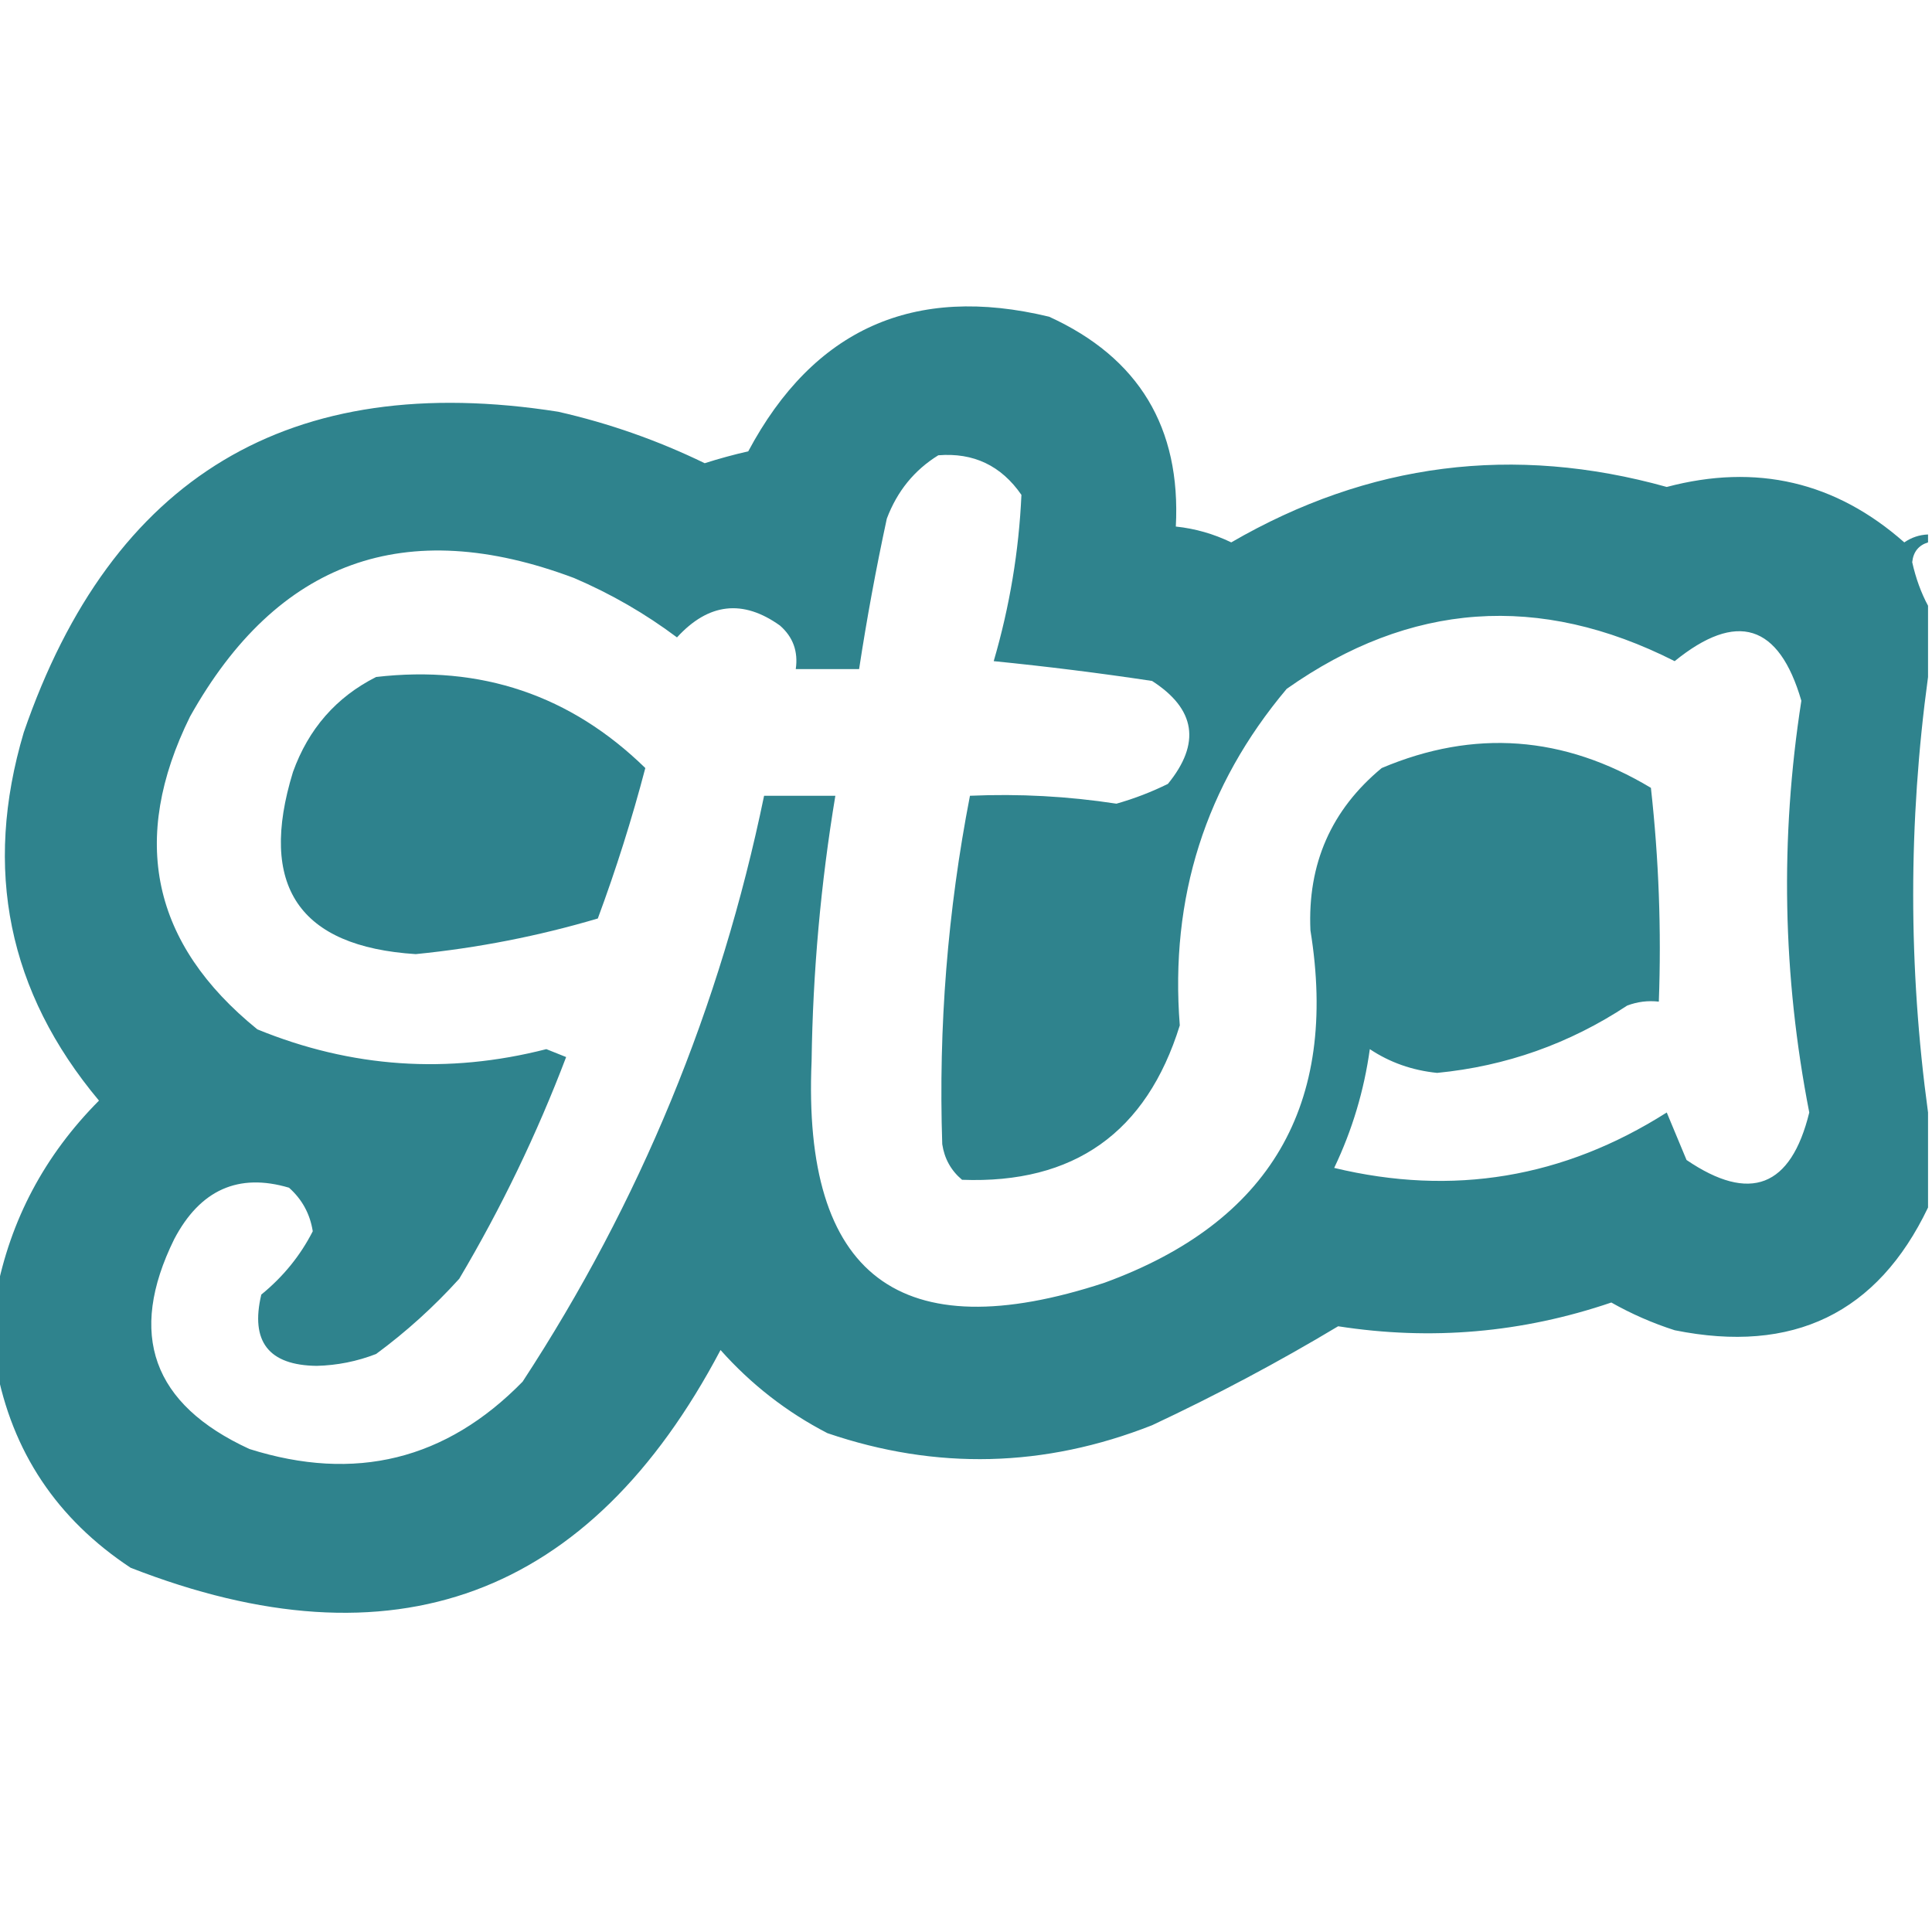
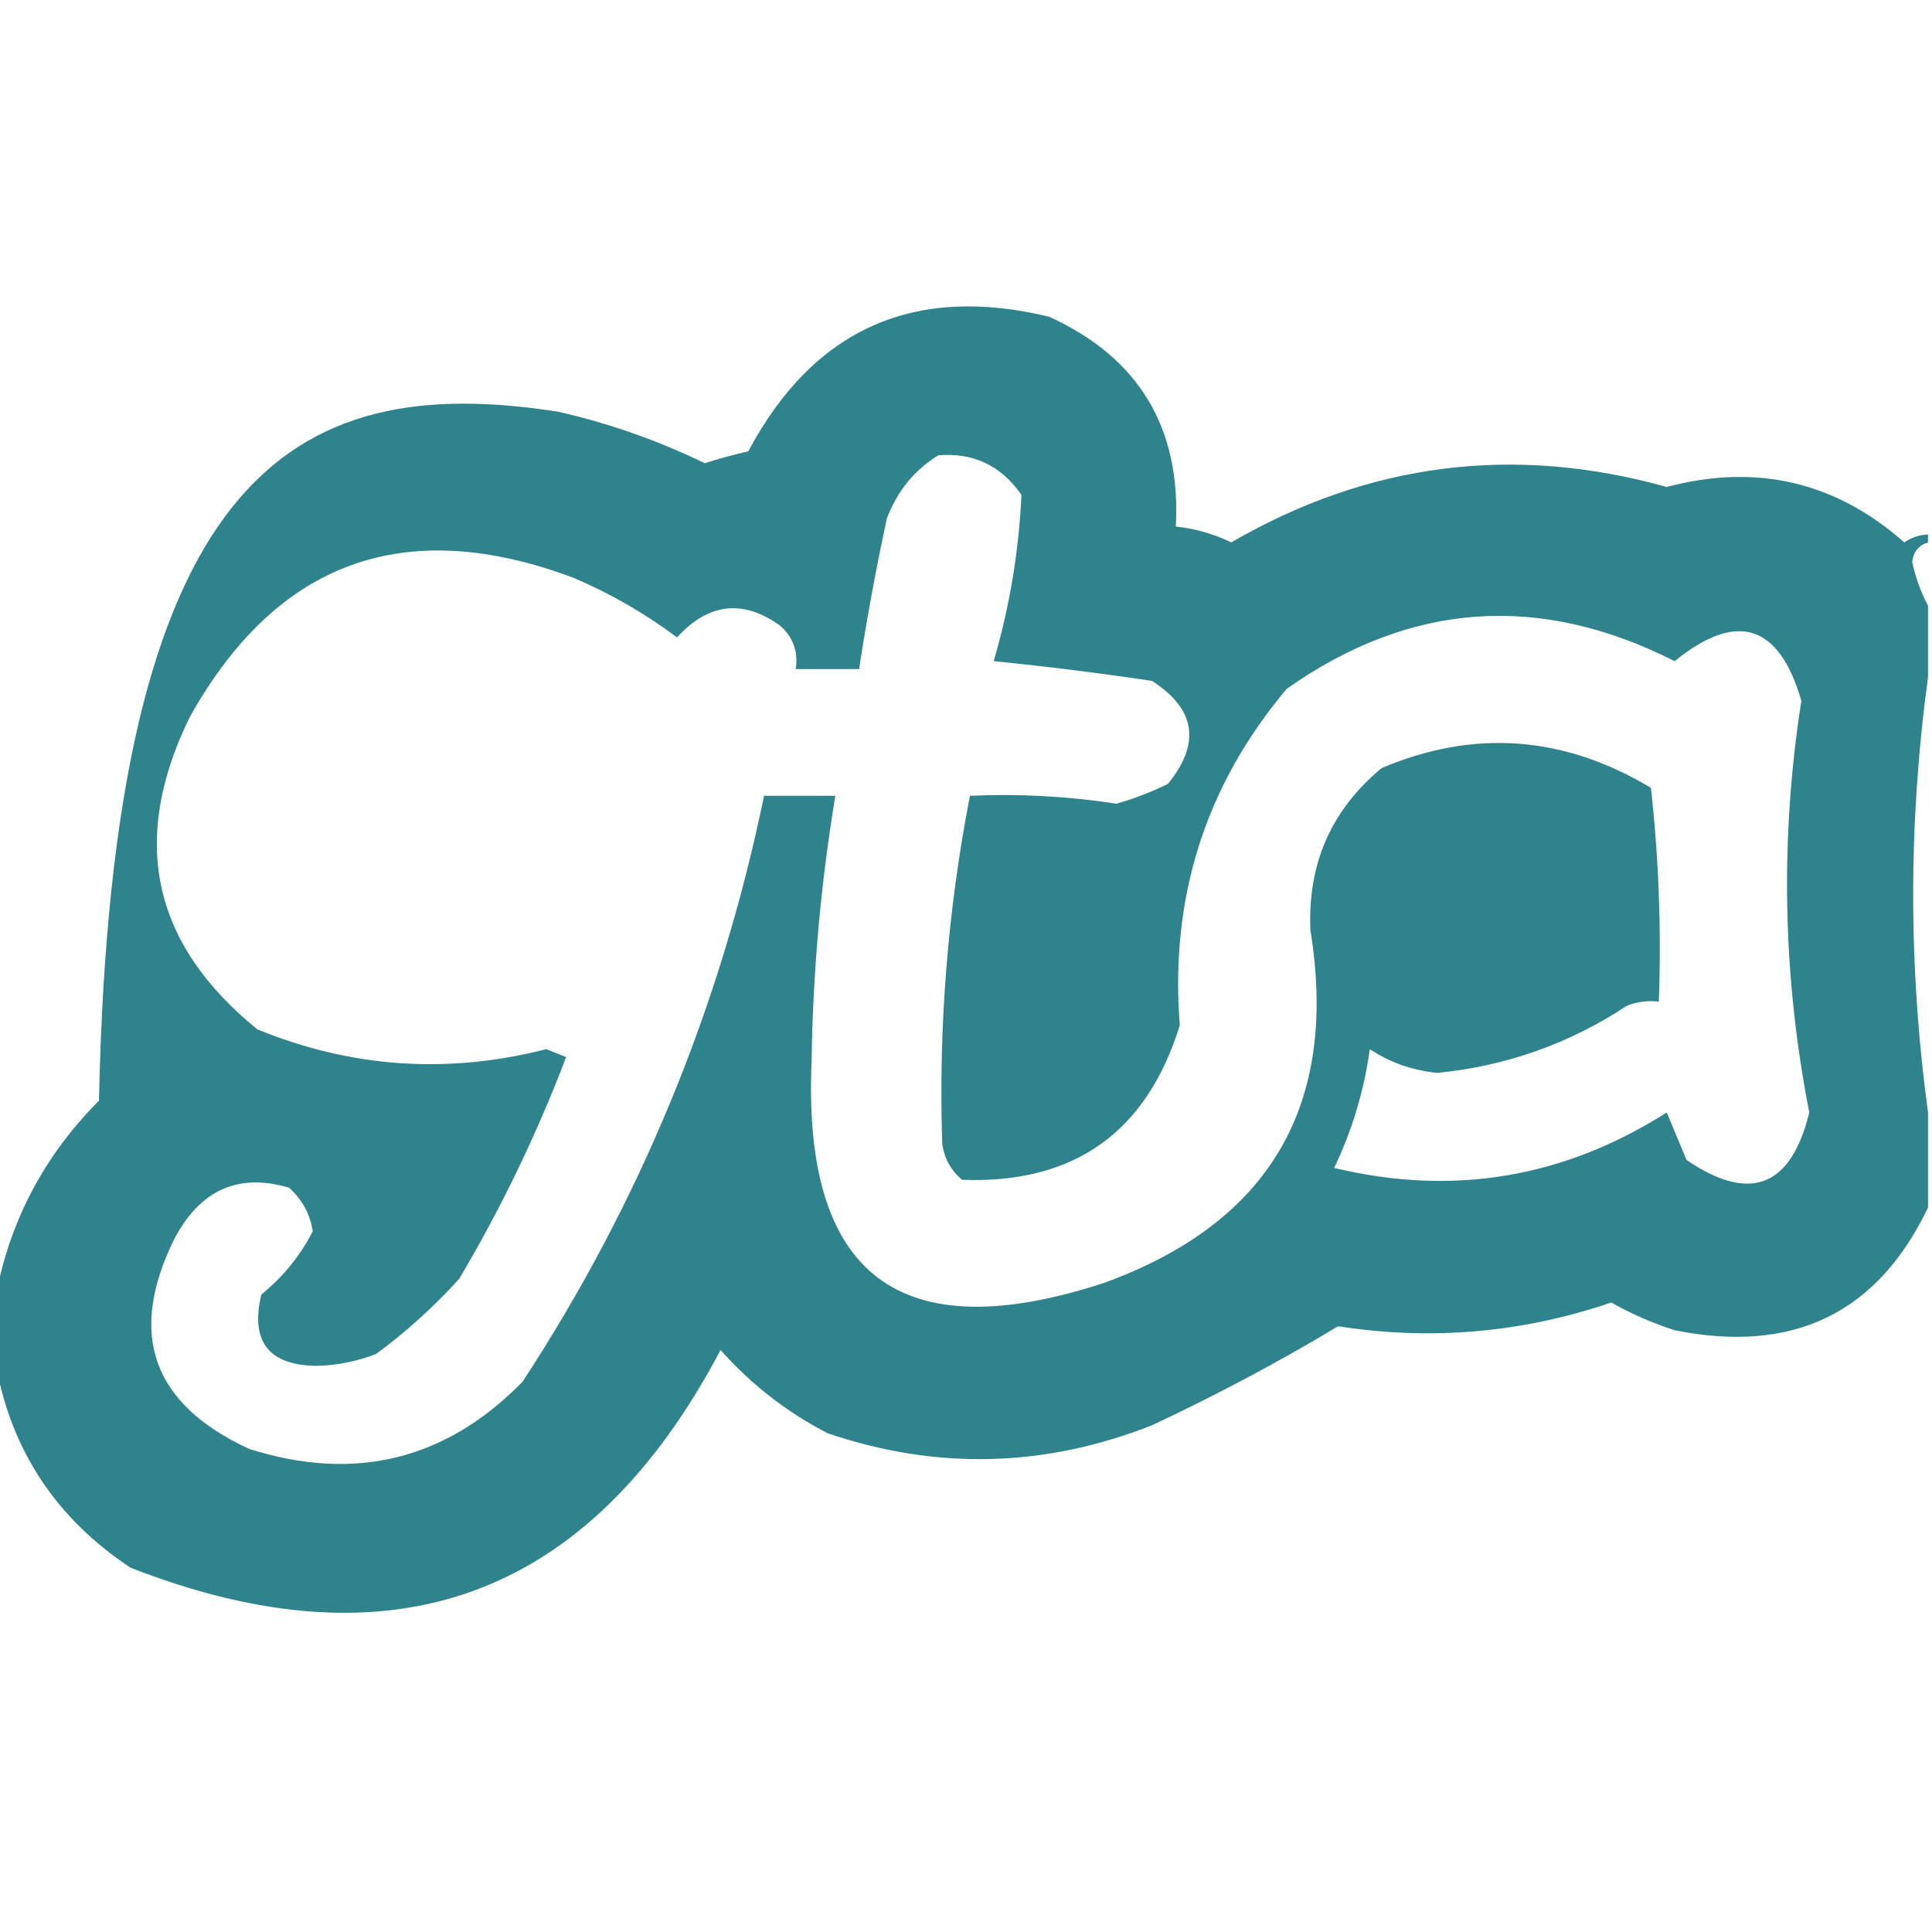
<svg xmlns="http://www.w3.org/2000/svg" version="1.1" width="244px" height="244px" style="shape-rendering:geometricPrecision; text-rendering:geometricPrecision; image-rendering:optimizeQuality; fill-rule:evenodd; clip-rule:evenodd">
  <g>
-     <path style="opacity:0.952" fill="#257d88" d="M 243.5,67.5 C 243.5,67.833 243.5,68.167 243.5,68.5C 242.305,68.866 241.639,69.699 241.5,71C 241.954,73.03 242.62,74.863 243.5,76.5C 243.5,79.5 243.5,82.5 243.5,85.5C 240.999,103.842 240.999,122.175 243.5,140.5C 243.5,144.5 243.5,148.5 243.5,152.5C 237.119,165.855 226.452,171.022 211.5,168C 208.716,167.108 206.05,165.942 203.5,164.5C 192.248,168.329 180.748,169.329 169,167.5C 161.465,172.02 153.631,176.187 145.5,180C 131.919,185.354 118.252,185.688 104.5,181C 99.367,178.346 94.867,174.846 91,170.5C 74.495,201.783 49.661,210.95 16.5,198C 7.18,191.839 1.513,183.339 -0.5,172.5C -0.5,169.5 -0.5,166.5 -0.5,163.5C 1.293,154.085 5.626,145.918 12.5,139C 1.025,125.292 -2.142,109.792 3,92.5C 14.122,60.184 36.622,46.684 70.5,52C 76.914,53.456 83.08,55.623 89,58.5C 90.811,57.922 92.645,57.422 94.5,57C 102.756,41.539 115.423,35.873 132.5,40C 143.823,45.168 149.156,54.001 148.5,66.5C 150.937,66.756 153.271,67.423 155.5,68.5C 172.846,58.443 191.179,56.109 210.5,61.5C 221.82,58.502 231.82,60.835 240.5,68.5C 241.417,67.873 242.417,67.539 243.5,67.5 Z M 118.5,57.5 C 122.95,57.142 126.45,58.808 129,62.5C 128.681,69.602 127.514,76.602 125.5,83.5C 132.2,84.168 138.867,85.001 145.5,86C 151.011,89.545 151.677,93.879 147.5,99C 145.412,100.03 143.245,100.863 141,101.5C 134.881,100.562 128.714,100.228 122.5,100.5C 119.678,115.033 118.511,129.7 119,144.5C 119.273,146.329 120.107,147.829 121.5,149C 135.633,149.537 144.8,143.037 149,129.5C 147.733,113.373 152.233,99.206 162.5,87C 178.081,76.013 194.415,74.846 211.5,83.5C 219.347,77.136 224.68,78.802 227.5,88.5C 224.793,105.888 225.126,123.221 228.5,140.5C 226.185,149.947 221.018,151.947 213,146.5C 212.167,144.5 211.333,142.5 210.5,140.5C 197.473,148.773 183.473,151.106 168.5,147.5C 170.773,142.741 172.273,137.741 173,132.5C 175.522,134.181 178.355,135.181 181.5,135.5C 190.194,134.654 198.194,131.821 205.5,127C 206.793,126.51 208.127,126.343 209.5,126.5C 209.832,117.475 209.498,108.475 208.5,99.5C 197.499,92.898 186.166,92.064 174.5,97C 168.123,102.281 165.123,109.114 165.5,117.5C 169.069,139.533 160.402,154.367 139.5,162C 113.66,170.492 101.327,161.159 102.5,134C 102.658,122.75 103.658,111.583 105.5,100.5C 102.5,100.5 99.5,100.5 96.5,100.5C 90.994,127.166 80.828,151.833 66,174.5C 56.34,184.379 44.84,187.213 31.5,183C 19.245,177.362 16.078,168.529 22,156.5C 25.271,150.272 30.104,148.105 36.5,150C 38.152,151.47 39.152,153.303 39.5,155.5C 37.934,158.575 35.767,161.242 33,163.5C 31.595,169.427 33.928,172.427 40,172.5C 42.591,172.435 45.091,171.935 47.5,171C 51.299,168.203 54.799,165.036 58,161.5C 63.301,152.564 67.801,143.23 71.5,133.5C 70.667,133.167 69.833,132.833 69,132.5C 56.535,135.691 44.368,134.858 32.5,130C 19.177,119.198 16.344,106.032 24,90.5C 35.02,70.824 51.186,64.991 72.5,73C 77.16,74.995 81.493,77.495 85.5,80.5C 89.479,76.153 93.812,75.653 98.5,79C 100.155,80.444 100.822,82.278 100.5,84.5C 103.167,84.5 105.833,84.5 108.5,84.5C 109.471,78.143 110.638,71.81 112,65.5C 113.305,62.039 115.471,59.372 118.5,57.5 Z" />
+     <path style="opacity:0.952" fill="#257d88" d="M 243.5,67.5 C 243.5,67.833 243.5,68.167 243.5,68.5C 242.305,68.866 241.639,69.699 241.5,71C 241.954,73.03 242.62,74.863 243.5,76.5C 243.5,79.5 243.5,82.5 243.5,85.5C 240.999,103.842 240.999,122.175 243.5,140.5C 243.5,144.5 243.5,148.5 243.5,152.5C 237.119,165.855 226.452,171.022 211.5,168C 208.716,167.108 206.05,165.942 203.5,164.5C 192.248,168.329 180.748,169.329 169,167.5C 161.465,172.02 153.631,176.187 145.5,180C 131.919,185.354 118.252,185.688 104.5,181C 99.367,178.346 94.867,174.846 91,170.5C 74.495,201.783 49.661,210.95 16.5,198C 7.18,191.839 1.513,183.339 -0.5,172.5C -0.5,169.5 -0.5,166.5 -0.5,163.5C 1.293,154.085 5.626,145.918 12.5,139C 14.122,60.184 36.622,46.684 70.5,52C 76.914,53.456 83.08,55.623 89,58.5C 90.811,57.922 92.645,57.422 94.5,57C 102.756,41.539 115.423,35.873 132.5,40C 143.823,45.168 149.156,54.001 148.5,66.5C 150.937,66.756 153.271,67.423 155.5,68.5C 172.846,58.443 191.179,56.109 210.5,61.5C 221.82,58.502 231.82,60.835 240.5,68.5C 241.417,67.873 242.417,67.539 243.5,67.5 Z M 118.5,57.5 C 122.95,57.142 126.45,58.808 129,62.5C 128.681,69.602 127.514,76.602 125.5,83.5C 132.2,84.168 138.867,85.001 145.5,86C 151.011,89.545 151.677,93.879 147.5,99C 145.412,100.03 143.245,100.863 141,101.5C 134.881,100.562 128.714,100.228 122.5,100.5C 119.678,115.033 118.511,129.7 119,144.5C 119.273,146.329 120.107,147.829 121.5,149C 135.633,149.537 144.8,143.037 149,129.5C 147.733,113.373 152.233,99.206 162.5,87C 178.081,76.013 194.415,74.846 211.5,83.5C 219.347,77.136 224.68,78.802 227.5,88.5C 224.793,105.888 225.126,123.221 228.5,140.5C 226.185,149.947 221.018,151.947 213,146.5C 212.167,144.5 211.333,142.5 210.5,140.5C 197.473,148.773 183.473,151.106 168.5,147.5C 170.773,142.741 172.273,137.741 173,132.5C 175.522,134.181 178.355,135.181 181.5,135.5C 190.194,134.654 198.194,131.821 205.5,127C 206.793,126.51 208.127,126.343 209.5,126.5C 209.832,117.475 209.498,108.475 208.5,99.5C 197.499,92.898 186.166,92.064 174.5,97C 168.123,102.281 165.123,109.114 165.5,117.5C 169.069,139.533 160.402,154.367 139.5,162C 113.66,170.492 101.327,161.159 102.5,134C 102.658,122.75 103.658,111.583 105.5,100.5C 102.5,100.5 99.5,100.5 96.5,100.5C 90.994,127.166 80.828,151.833 66,174.5C 56.34,184.379 44.84,187.213 31.5,183C 19.245,177.362 16.078,168.529 22,156.5C 25.271,150.272 30.104,148.105 36.5,150C 38.152,151.47 39.152,153.303 39.5,155.5C 37.934,158.575 35.767,161.242 33,163.5C 31.595,169.427 33.928,172.427 40,172.5C 42.591,172.435 45.091,171.935 47.5,171C 51.299,168.203 54.799,165.036 58,161.5C 63.301,152.564 67.801,143.23 71.5,133.5C 70.667,133.167 69.833,132.833 69,132.5C 56.535,135.691 44.368,134.858 32.5,130C 19.177,119.198 16.344,106.032 24,90.5C 35.02,70.824 51.186,64.991 72.5,73C 77.16,74.995 81.493,77.495 85.5,80.5C 89.479,76.153 93.812,75.653 98.5,79C 100.155,80.444 100.822,82.278 100.5,84.5C 103.167,84.5 105.833,84.5 108.5,84.5C 109.471,78.143 110.638,71.81 112,65.5C 113.305,62.039 115.471,59.372 118.5,57.5 Z" />
  </g>
  <g>
-     <path style="opacity:0.956" fill="#257d88" d="M 47.5,85.5 C 60.742,83.966 72.075,87.8 81.5,97C 79.804,103.456 77.804,109.789 75.5,116C 67.991,118.223 60.325,119.723 52.5,120.5C 37.749,119.551 32.583,111.885 37,97.5C 38.964,92.044 42.464,88.044 47.5,85.5 Z" />
-   </g>
+     </g>
</svg>